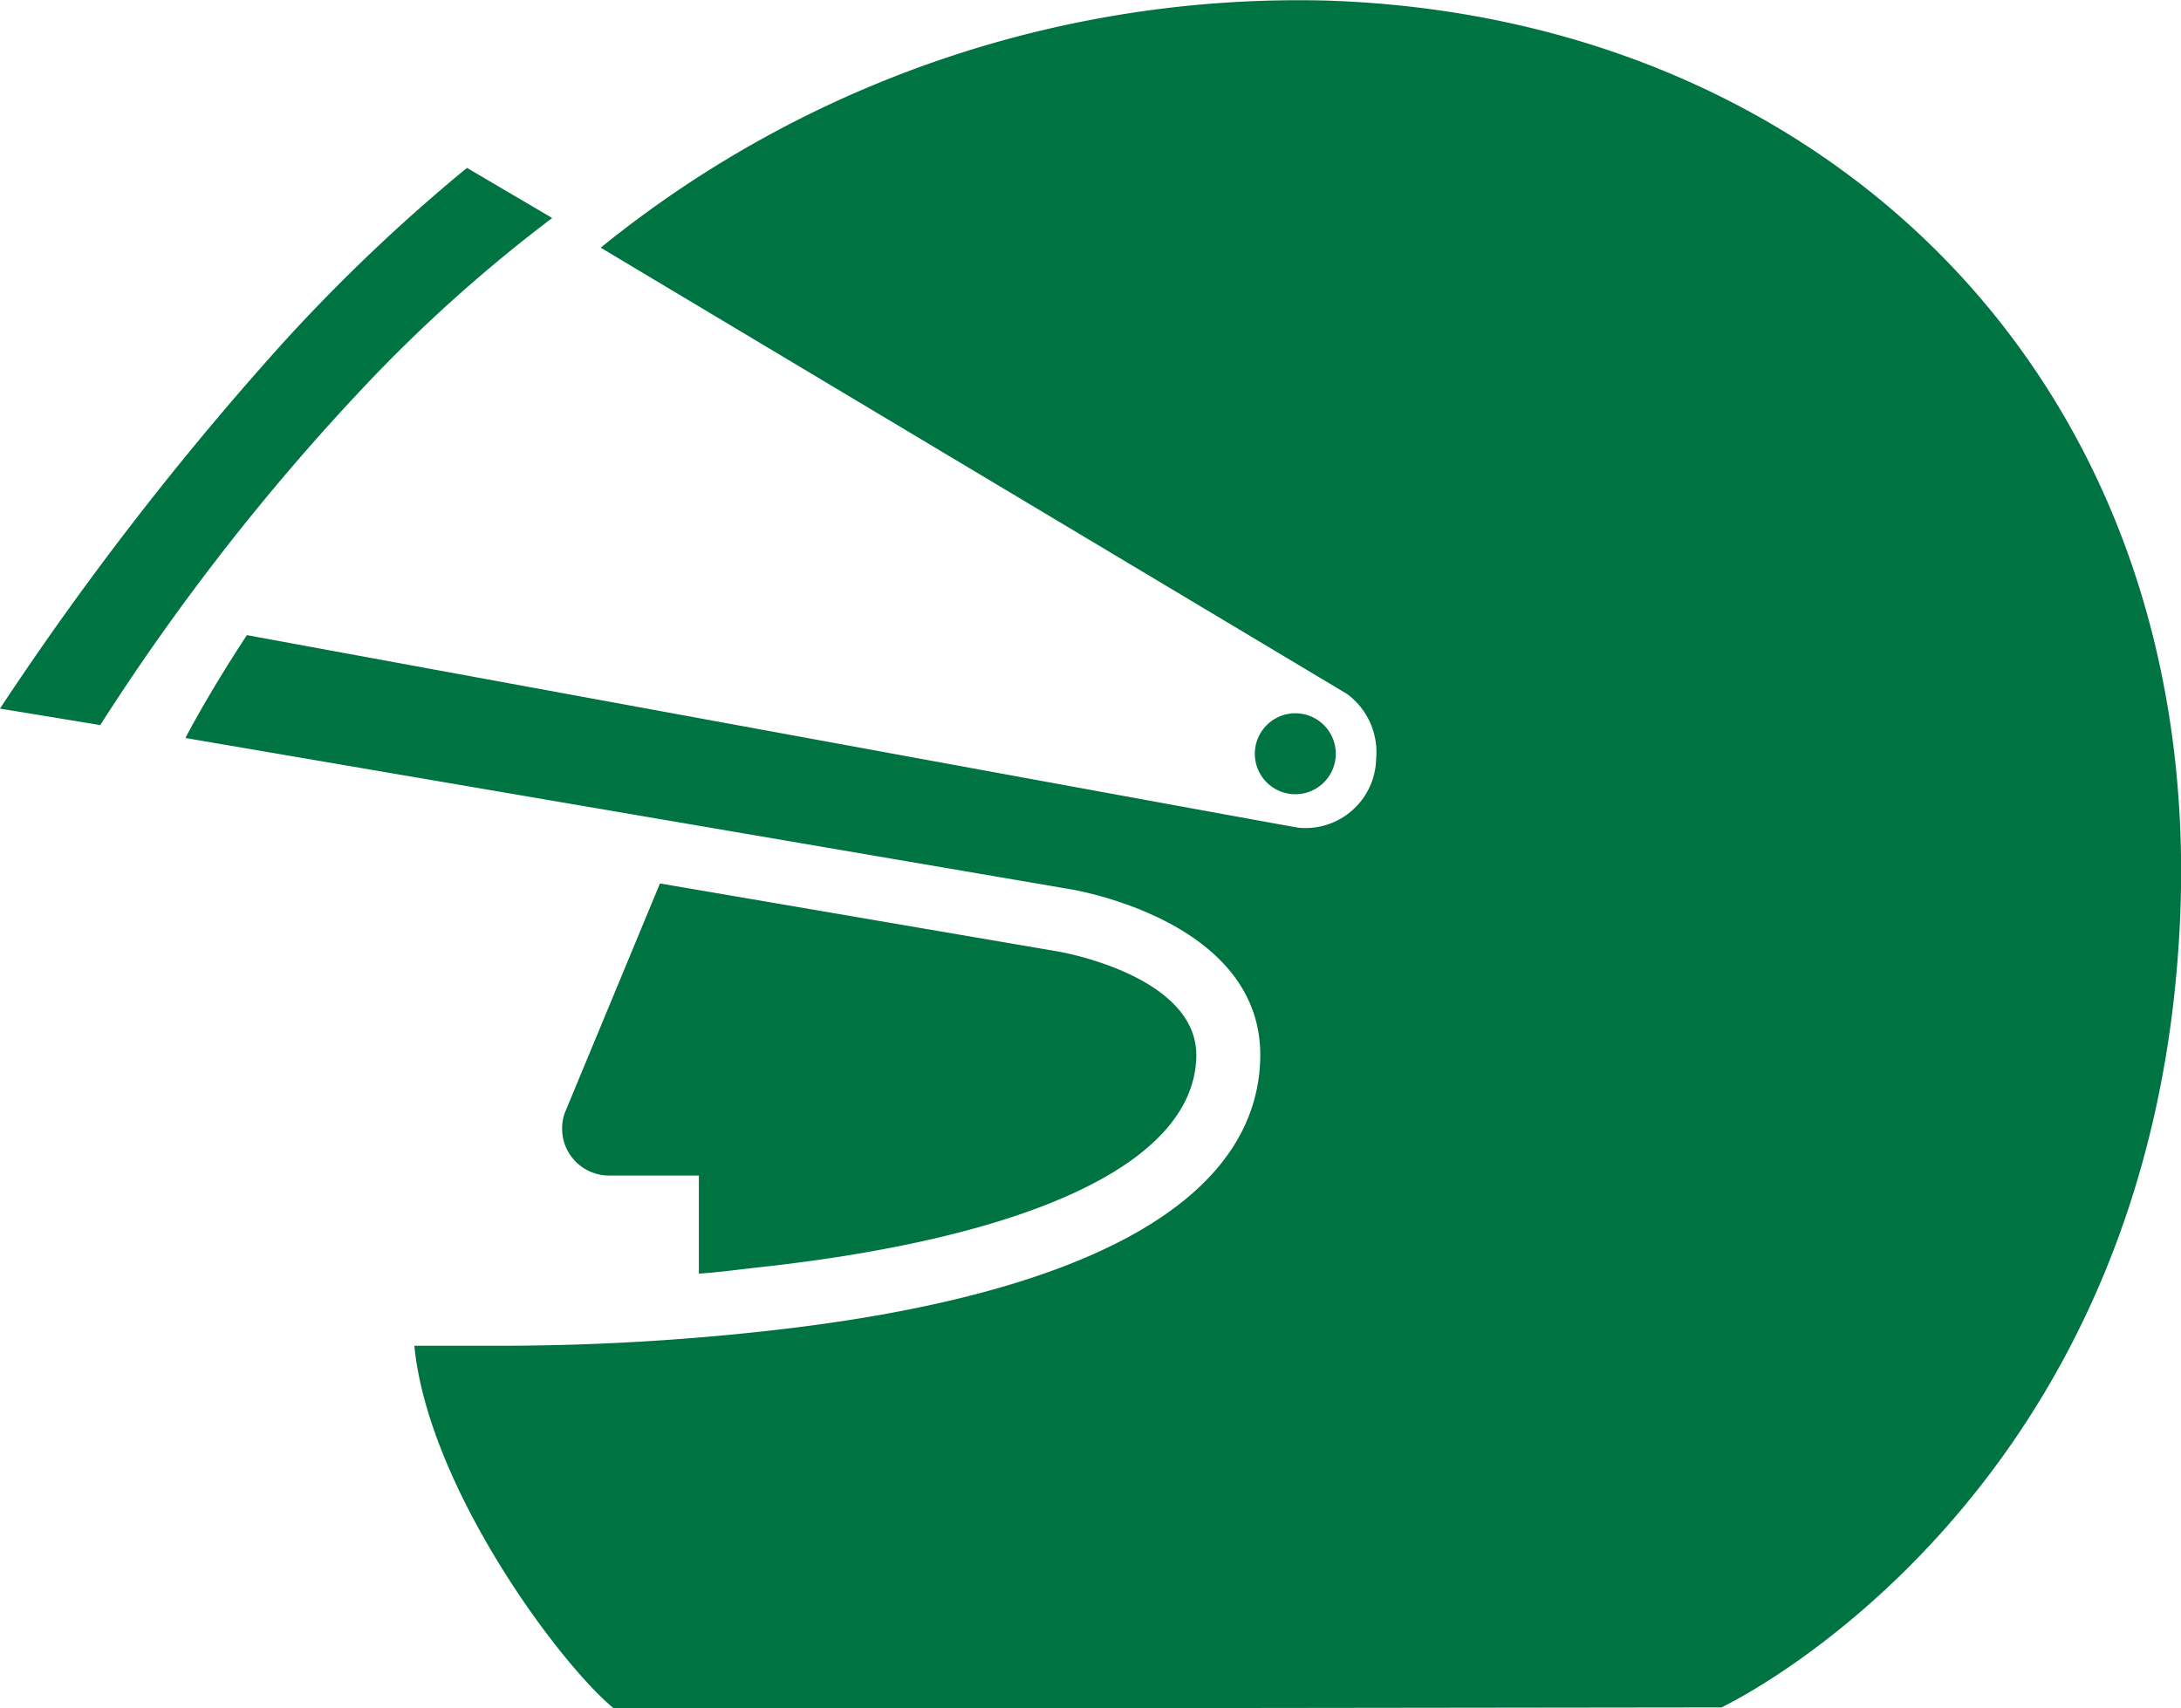
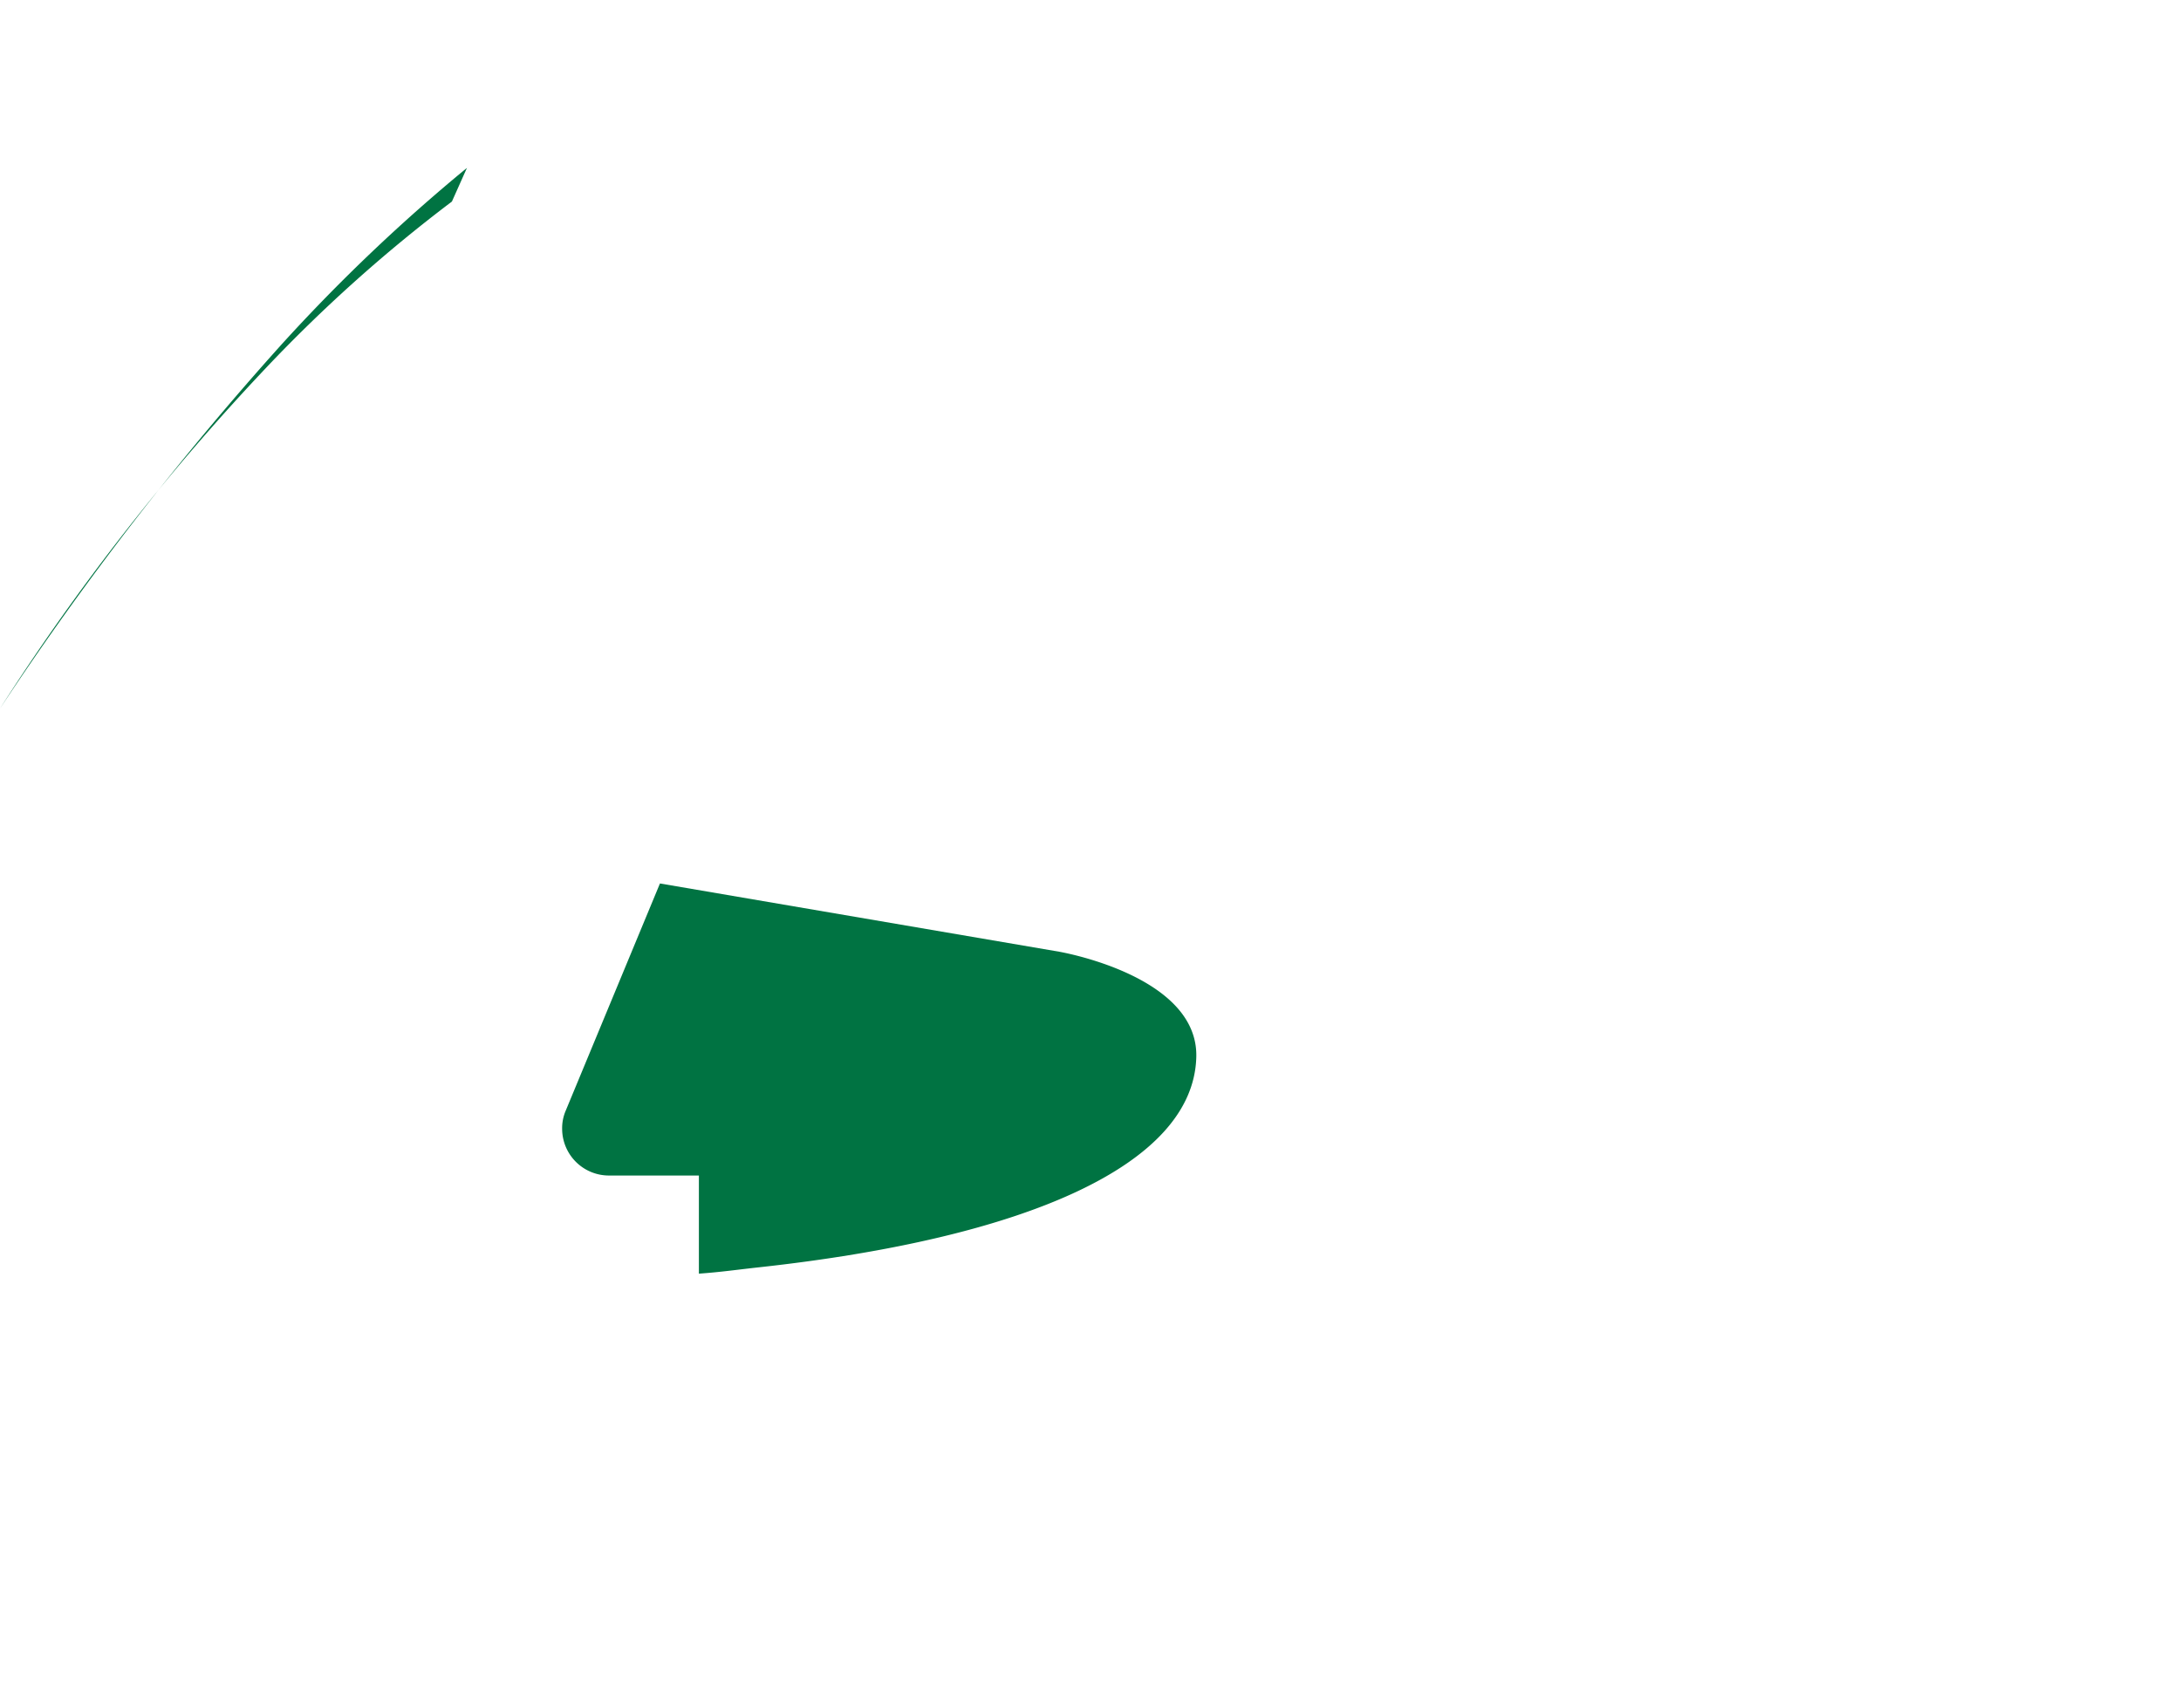
<svg xmlns="http://www.w3.org/2000/svg" id="icon-user" width="39.71" height="31.108" viewBox="0 0 39.71 31.108">
  <path id="Path_2929" data-name="Path 2929" d="M-316.6,325.187c4.848-.53,7.9-1.86,7.959-3.821.047-1.488-2.479-1.922-2.5-1.926l-7.265-1.242-1.715,4.135a.811.811,0,0,0-.066.331.852.852,0,0,0,.852.852h1.638v1.787C-317.275,325.272-317.056,325.237-316.6,325.187Z" transform="translate(330.422 -302.111)" fill="#007342" />
-   <path id="Path_2930" data-name="Path 2930" d="M-337.437,285.4a31.964,31.964,0,0,0-3.373,3.212,56.467,56.467,0,0,0-5.13,6.634l1.826.3a41.734,41.734,0,0,1,4.848-6.208,27.333,27.333,0,0,1,3.381-3.025Z" transform="translate(345.939 -282.343)" fill="#007342" />
-   <path id="Path_2931" data-name="Path 2931" d="M-316.685,277.719a20.172,20.172,0,0,0-13.2,4.5l13.584,8.123a1.314,1.314,0,0,1,.535,1.178,1.288,1.288,0,0,1-1.412,1.261c-.08-.006-14.855-2.716-19.149-3.507-.59.9-.964,1.576-1.119,1.873l16.095,2.751c.14.023,3.553.6,3.474,3.107-.083,2.662-3.362,4.324-8.994,4.94a44.168,44.168,0,0,1-4.791.269c-.144,0-1.479,0-1.616,0,.251,2.568,2.636,5.787,3.639,6.61l20.16-.025s7.865-3.679,8.349-14.327C-300.688,284.694-307.522,278.009-316.685,277.719Z" transform="translate(340.822 -277.709)" fill="#007342" />
-   <path id="Path_2932" data-name="Path 2932" d="M-288.438,311.132a.738.738,0,0,1,.737-.737.737.737,0,0,1,.737.737.737.737,0,0,1-.737.737A.737.737,0,0,1-288.438,311.132Z" transform="translate(311.285 -297.407)" fill="#007342" />
+   <path id="Path_2930" data-name="Path 2930" d="M-337.437,285.4a31.964,31.964,0,0,0-3.373,3.212,56.467,56.467,0,0,0-5.13,6.634a41.734,41.734,0,0,1,4.848-6.208,27.333,27.333,0,0,1,3.381-3.025Z" transform="translate(345.939 -282.343)" fill="#007342" />
</svg>